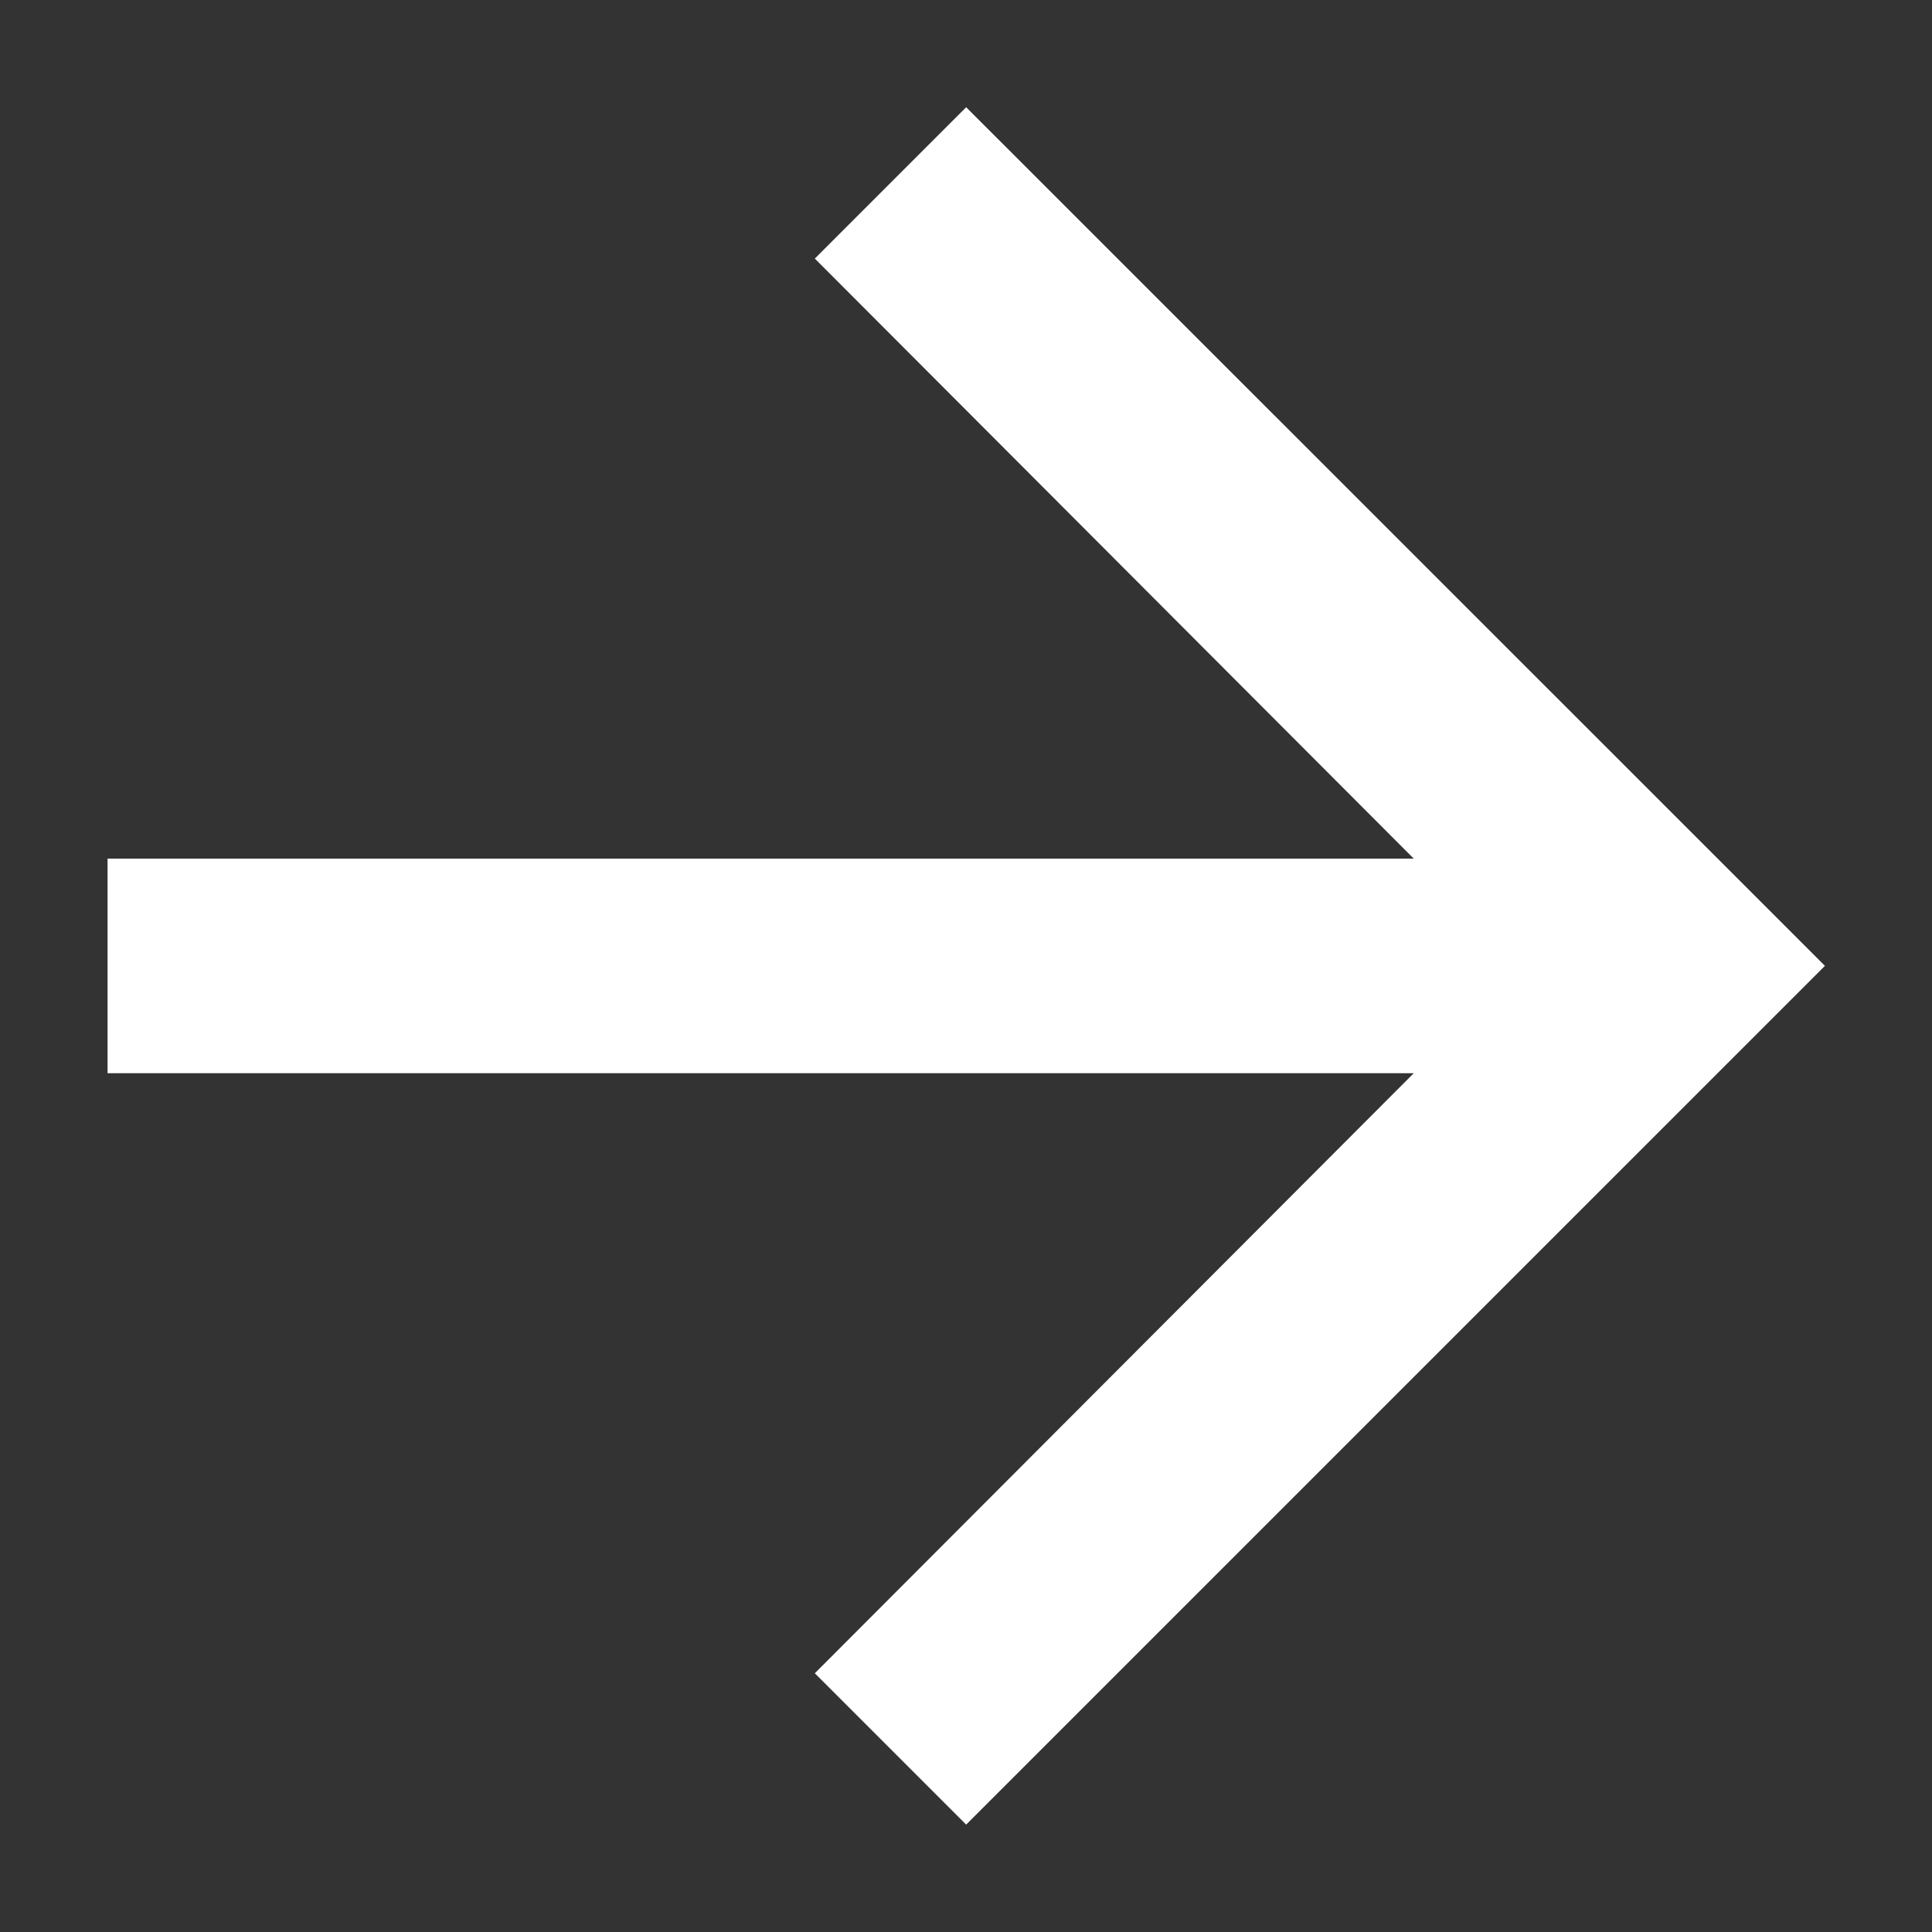
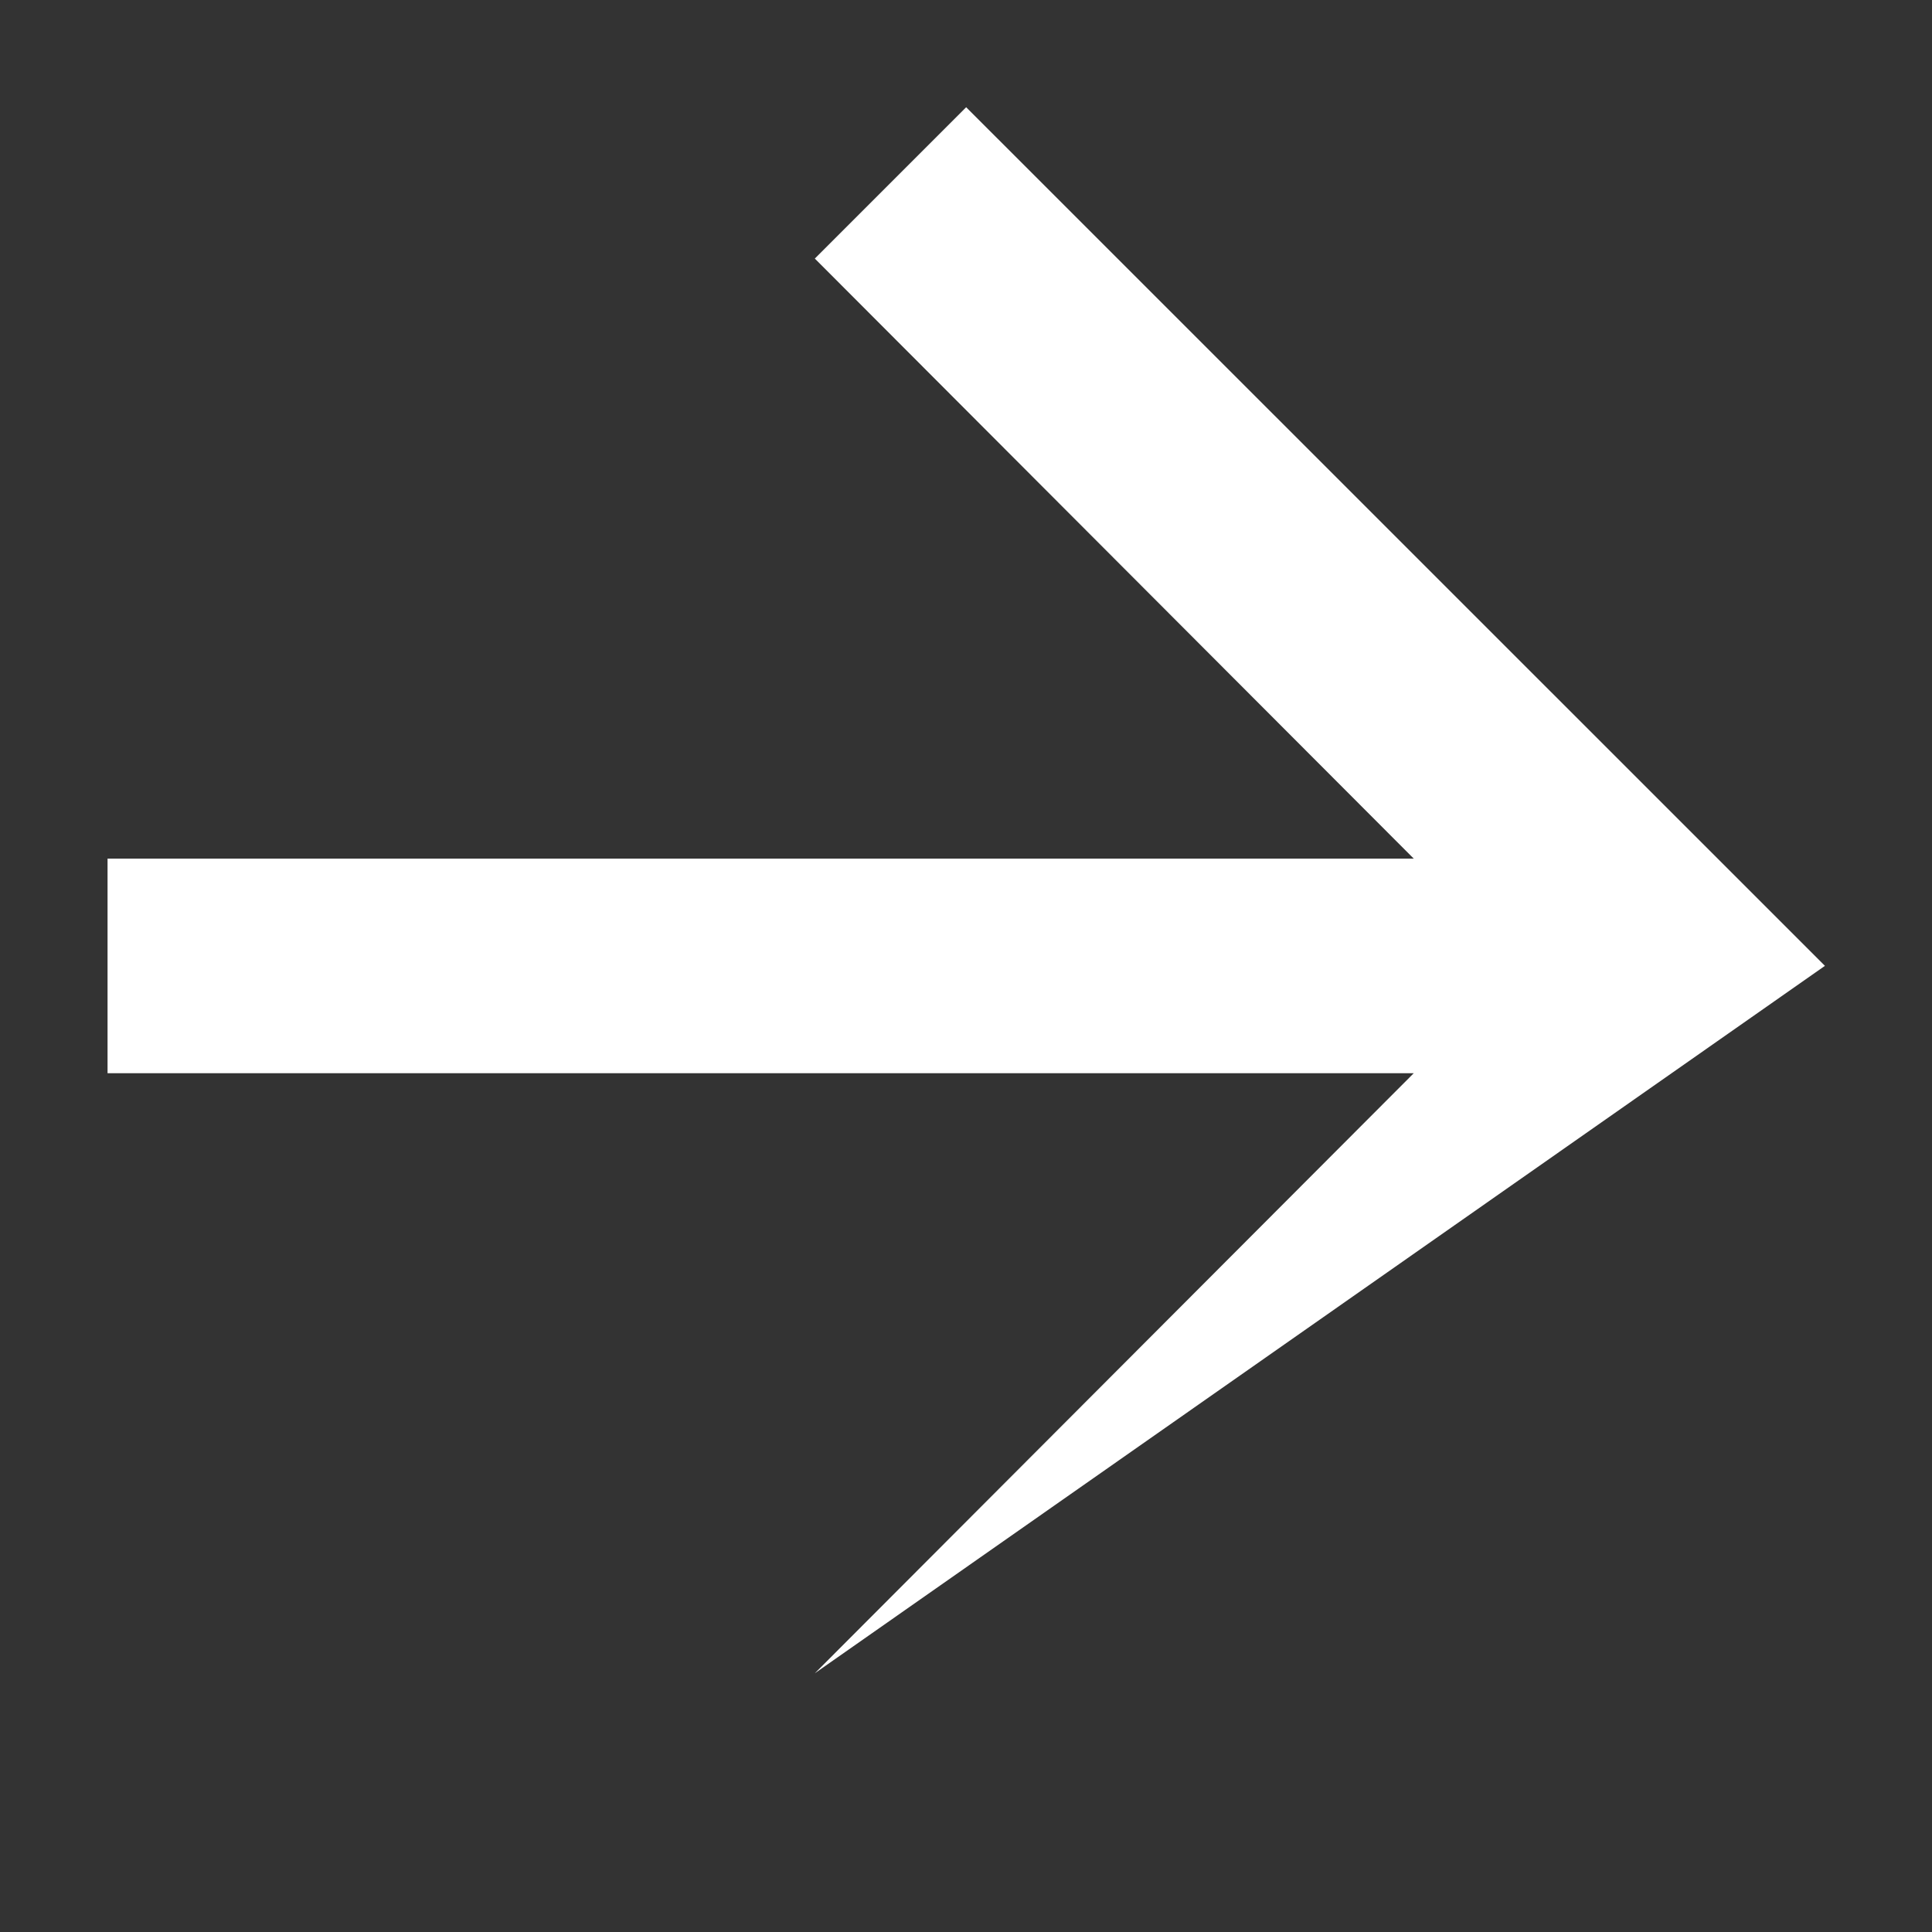
<svg xmlns="http://www.w3.org/2000/svg" width="12" height="12" viewBox="0 0 12 12" fill="none">
  <rect x="0" y="0" width="12" height="12" fill="#333333" stroke="none" />
-   <path d="M6.001 0.666L5.061 1.606L8.781 5.333H0.668V6.666H8.781L5.061 10.393L6.001 11.333L11.335 5.999L6.001 0.666Z" fill="white" />
+   <path d="M6.001 0.666L5.061 1.606L8.781 5.333H0.668V6.666H8.781L5.061 10.393L11.335 5.999L6.001 0.666Z" fill="white" />
</svg>